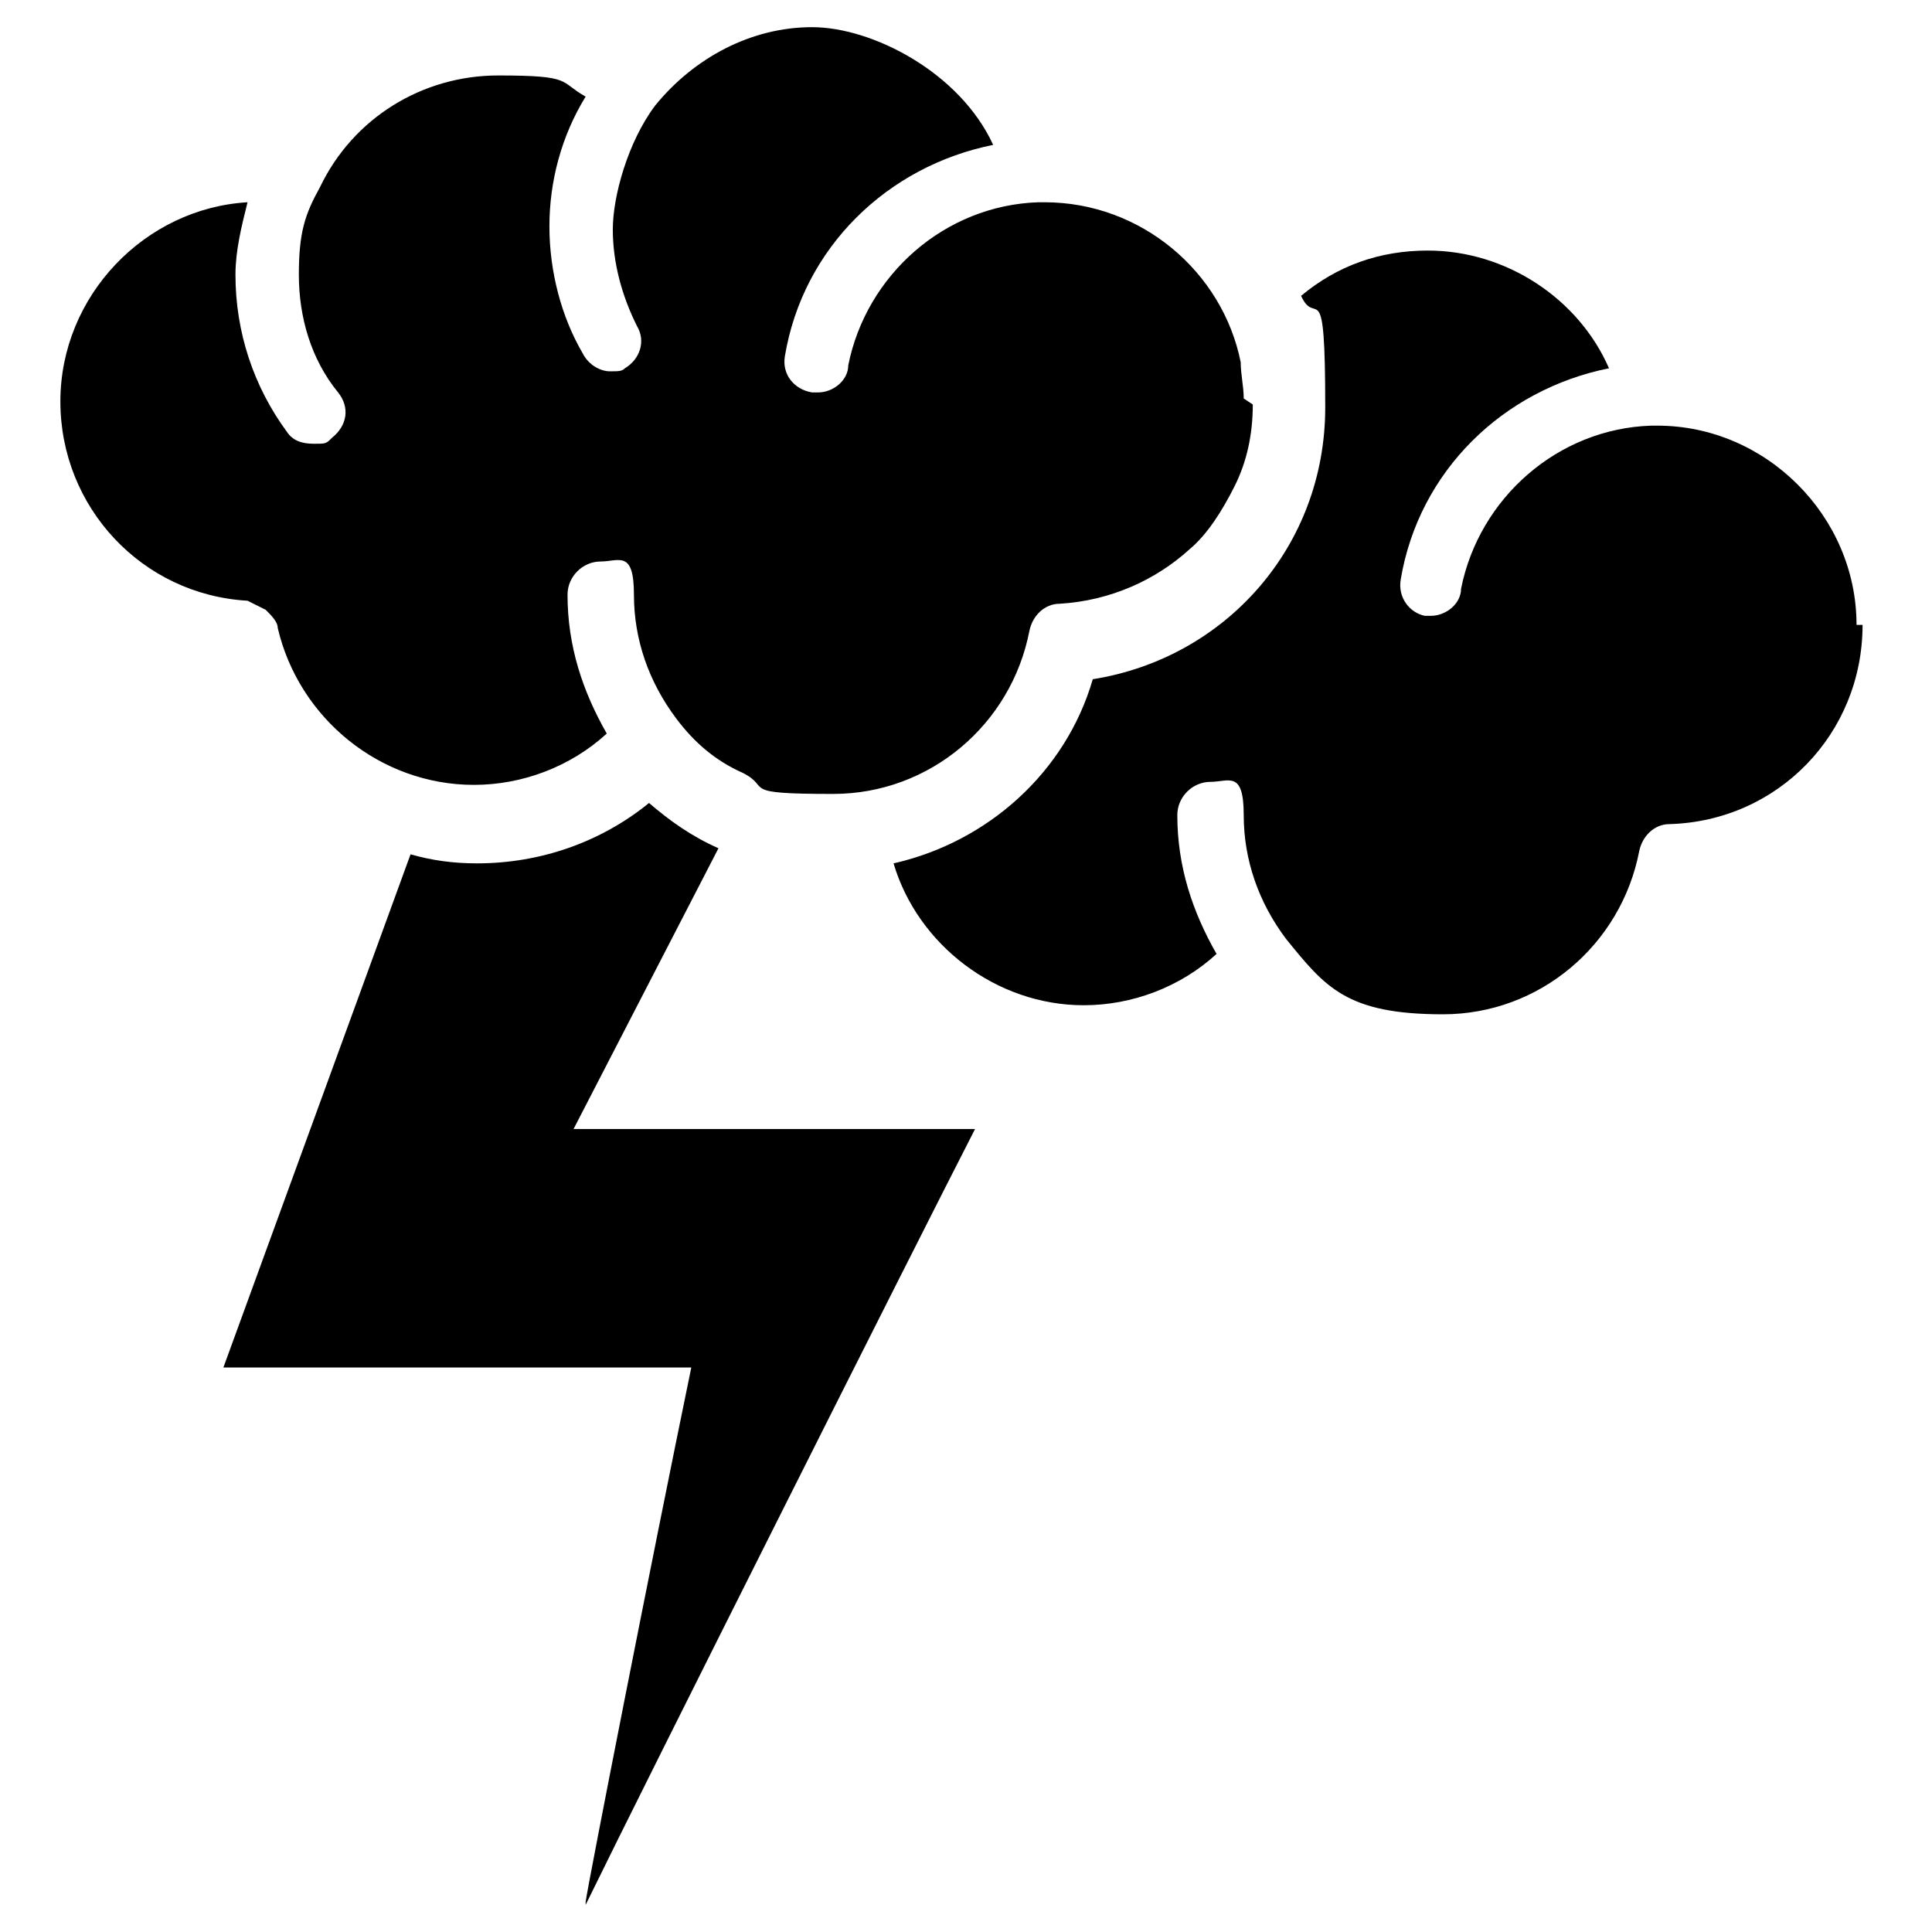
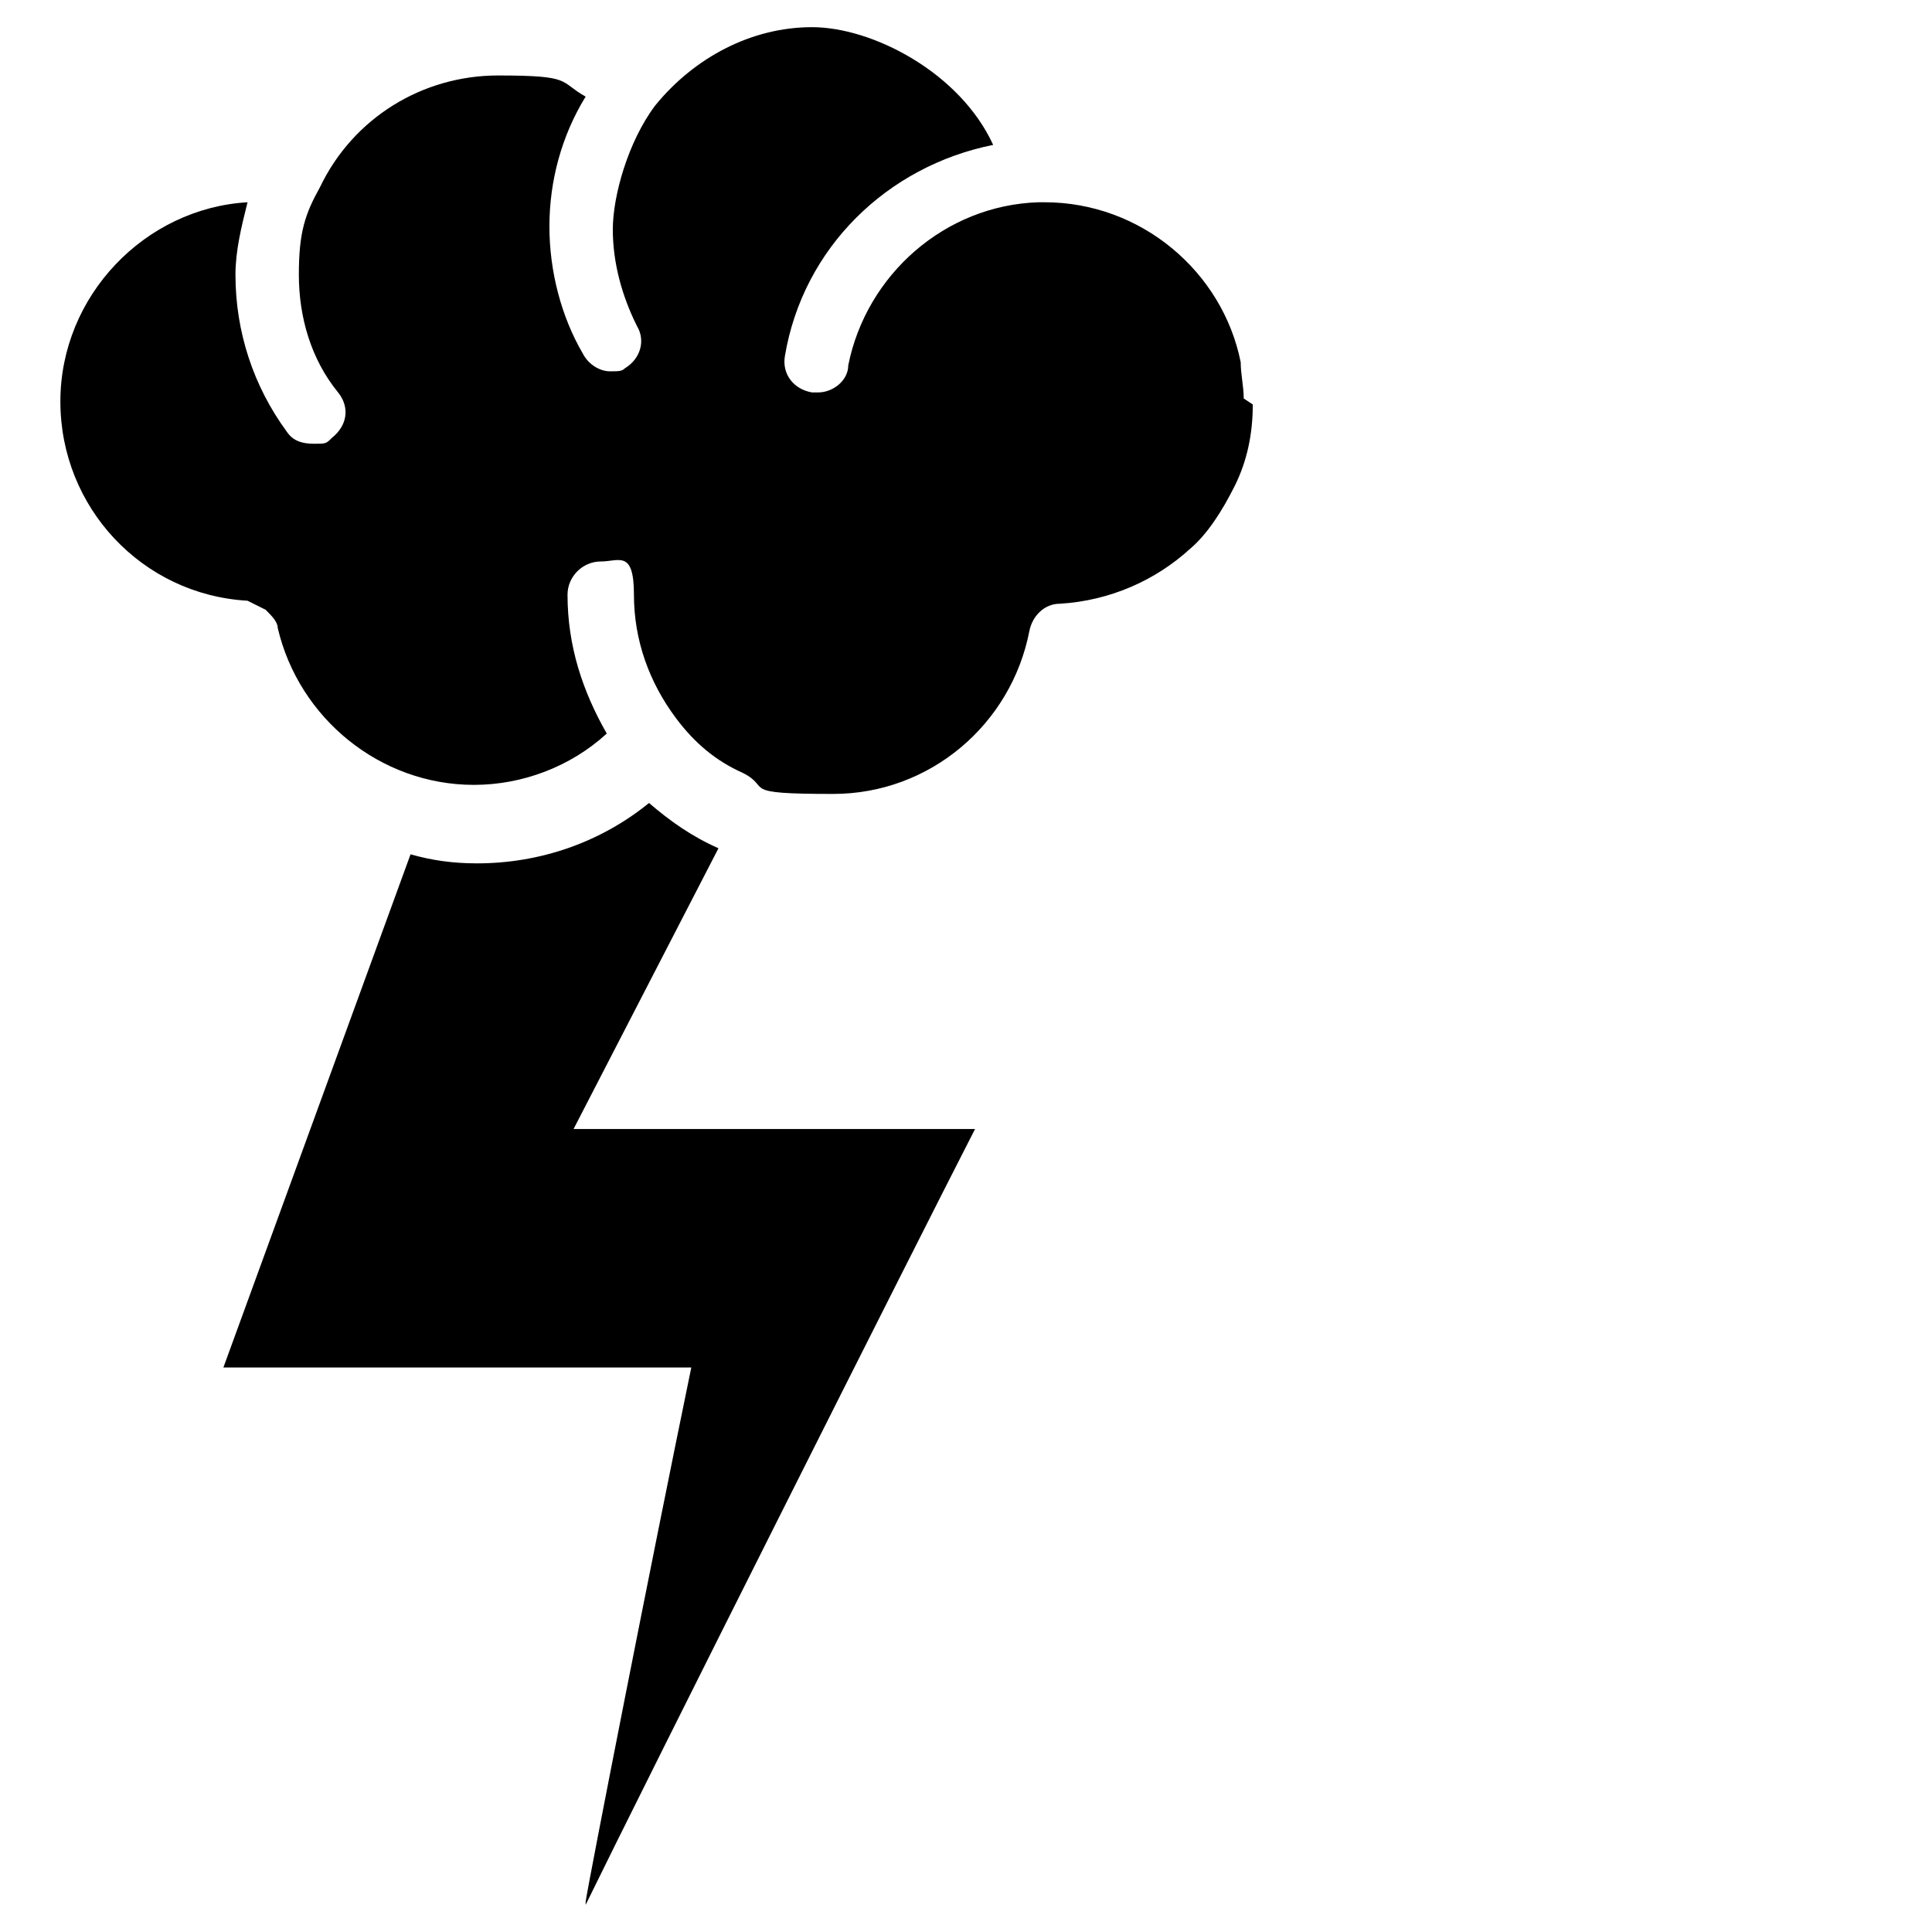
<svg xmlns="http://www.w3.org/2000/svg" id="Layer_1" data-name="Layer 1" version="1.1" viewBox="0 0 64 64">
  <defs>
    <style> .cls-1 { fill: #000; stroke-width: 0px; } </style>
  </defs>
-   <path class="cls-1" d="M61.7,20.7c0,3.6-2.8,6.5-6.4,6.6-.5,0-.9.4-1,.9-.6,3.1-3.3,5.4-6.5,5.4s-3.9-.9-5.2-2.5c-.9-1.2-1.4-2.6-1.4-4.1s-.5-1.1-1.1-1.1-1.1.5-1.1,1.1c0,1.7.5,3.2,1.3,4.6-1.2,1.1-2.8,1.7-4.4,1.7-2.9,0-5.5-2-6.3-4.7,3.1-.7,5.7-3,6.6-6.1,4.4-.7,7.7-4.4,7.7-9s-.3-2.6-.8-3.7c1.2-1,2.6-1.5,4.2-1.5,2.6,0,5,1.6,6,3.9-3.5.7-6.3,3.4-6.9,7-.1.6.3,1.1.8,1.2,0,0,.1,0,.2,0,.5,0,1-.4,1-.9.6-3,3.2-5.3,6.3-5.4,0,0,.2,0,.2,0,3.6,0,6.6,3,6.6,6.6Z" />
  <path class="cls-1" d="M19.4,63c.1-.7,2.2-11.4,3.5-17.7H7.4l6.2-17c.7.2,1.4.3,2.2.3,2.1,0,4.1-.7,5.7-2,.7.6,1.4,1.1,2.3,1.5l-4.8,9.3h13.3c-1.9,3.7-10.9,21.6-12.9,25.7Z" />
  <path class="cls-1" d="M41.5,13.4c0,1-.2,1.9-.6,2.7-.4.8-.9,1.6-1.5,2.1-1.1,1-2.6,1.7-4.3,1.8-.5,0-.9.4-1,.9-.6,3.1-3.3,5.4-6.5,5.4s-2-.2-3-.7c-.6-.3-.6-.3,0,0-.9-.4-1.6-1-2.2-1.8-.9-1.2-1.4-2.6-1.4-4.1s-.5-1.1-1.1-1.1-1.1.5-1.1,1.1c0,1.7.5,3.2,1.3,4.6-1.2,1.1-2.8,1.7-4.4,1.7-3.1,0-5.8-2.2-6.5-5.2,0-.2-.2-.4-.4-.6-.2-.1-.4-.2-.6-.3-3.5-.2-6.2-3.1-6.2-6.6s2.8-6.4,6.2-6.6c-.2.8-.4,1.6-.4,2.4,0,1.9.6,3.7,1.7,5.2.2.3.5.4.9.4s.4,0,.6-.2c.5-.4.6-1,.2-1.5-.9-1.1-1.3-2.5-1.3-3.9s.2-2,.7-2.9c1.1-2.3,3.4-3.7,5.9-3.7s2,.2,2.9.7c-.8,1.3-1.2,2.8-1.2,4.3s.4,3,1.1,4.2c.2.4.6.6.9.6s.4,0,.5-.1c.5-.3.7-.9.4-1.4-.5-1-.8-2.1-.8-3.2s.5-2.9,1.4-4.1c1.3-1.6,3.2-2.6,5.2-2.6s4.9,1.5,6,3.9c-3.5.7-6.3,3.4-6.9,7-.1.6.3,1.1.9,1.2,0,0,.1,0,.2,0,.5,0,1-.4,1-.9.6-3,3.2-5.3,6.3-5.4,0,0,.2,0,.2,0,3.2,0,5.9,2.3,6.5,5.3,0,.4.1.8.1,1.2h0Z" />
</svg>